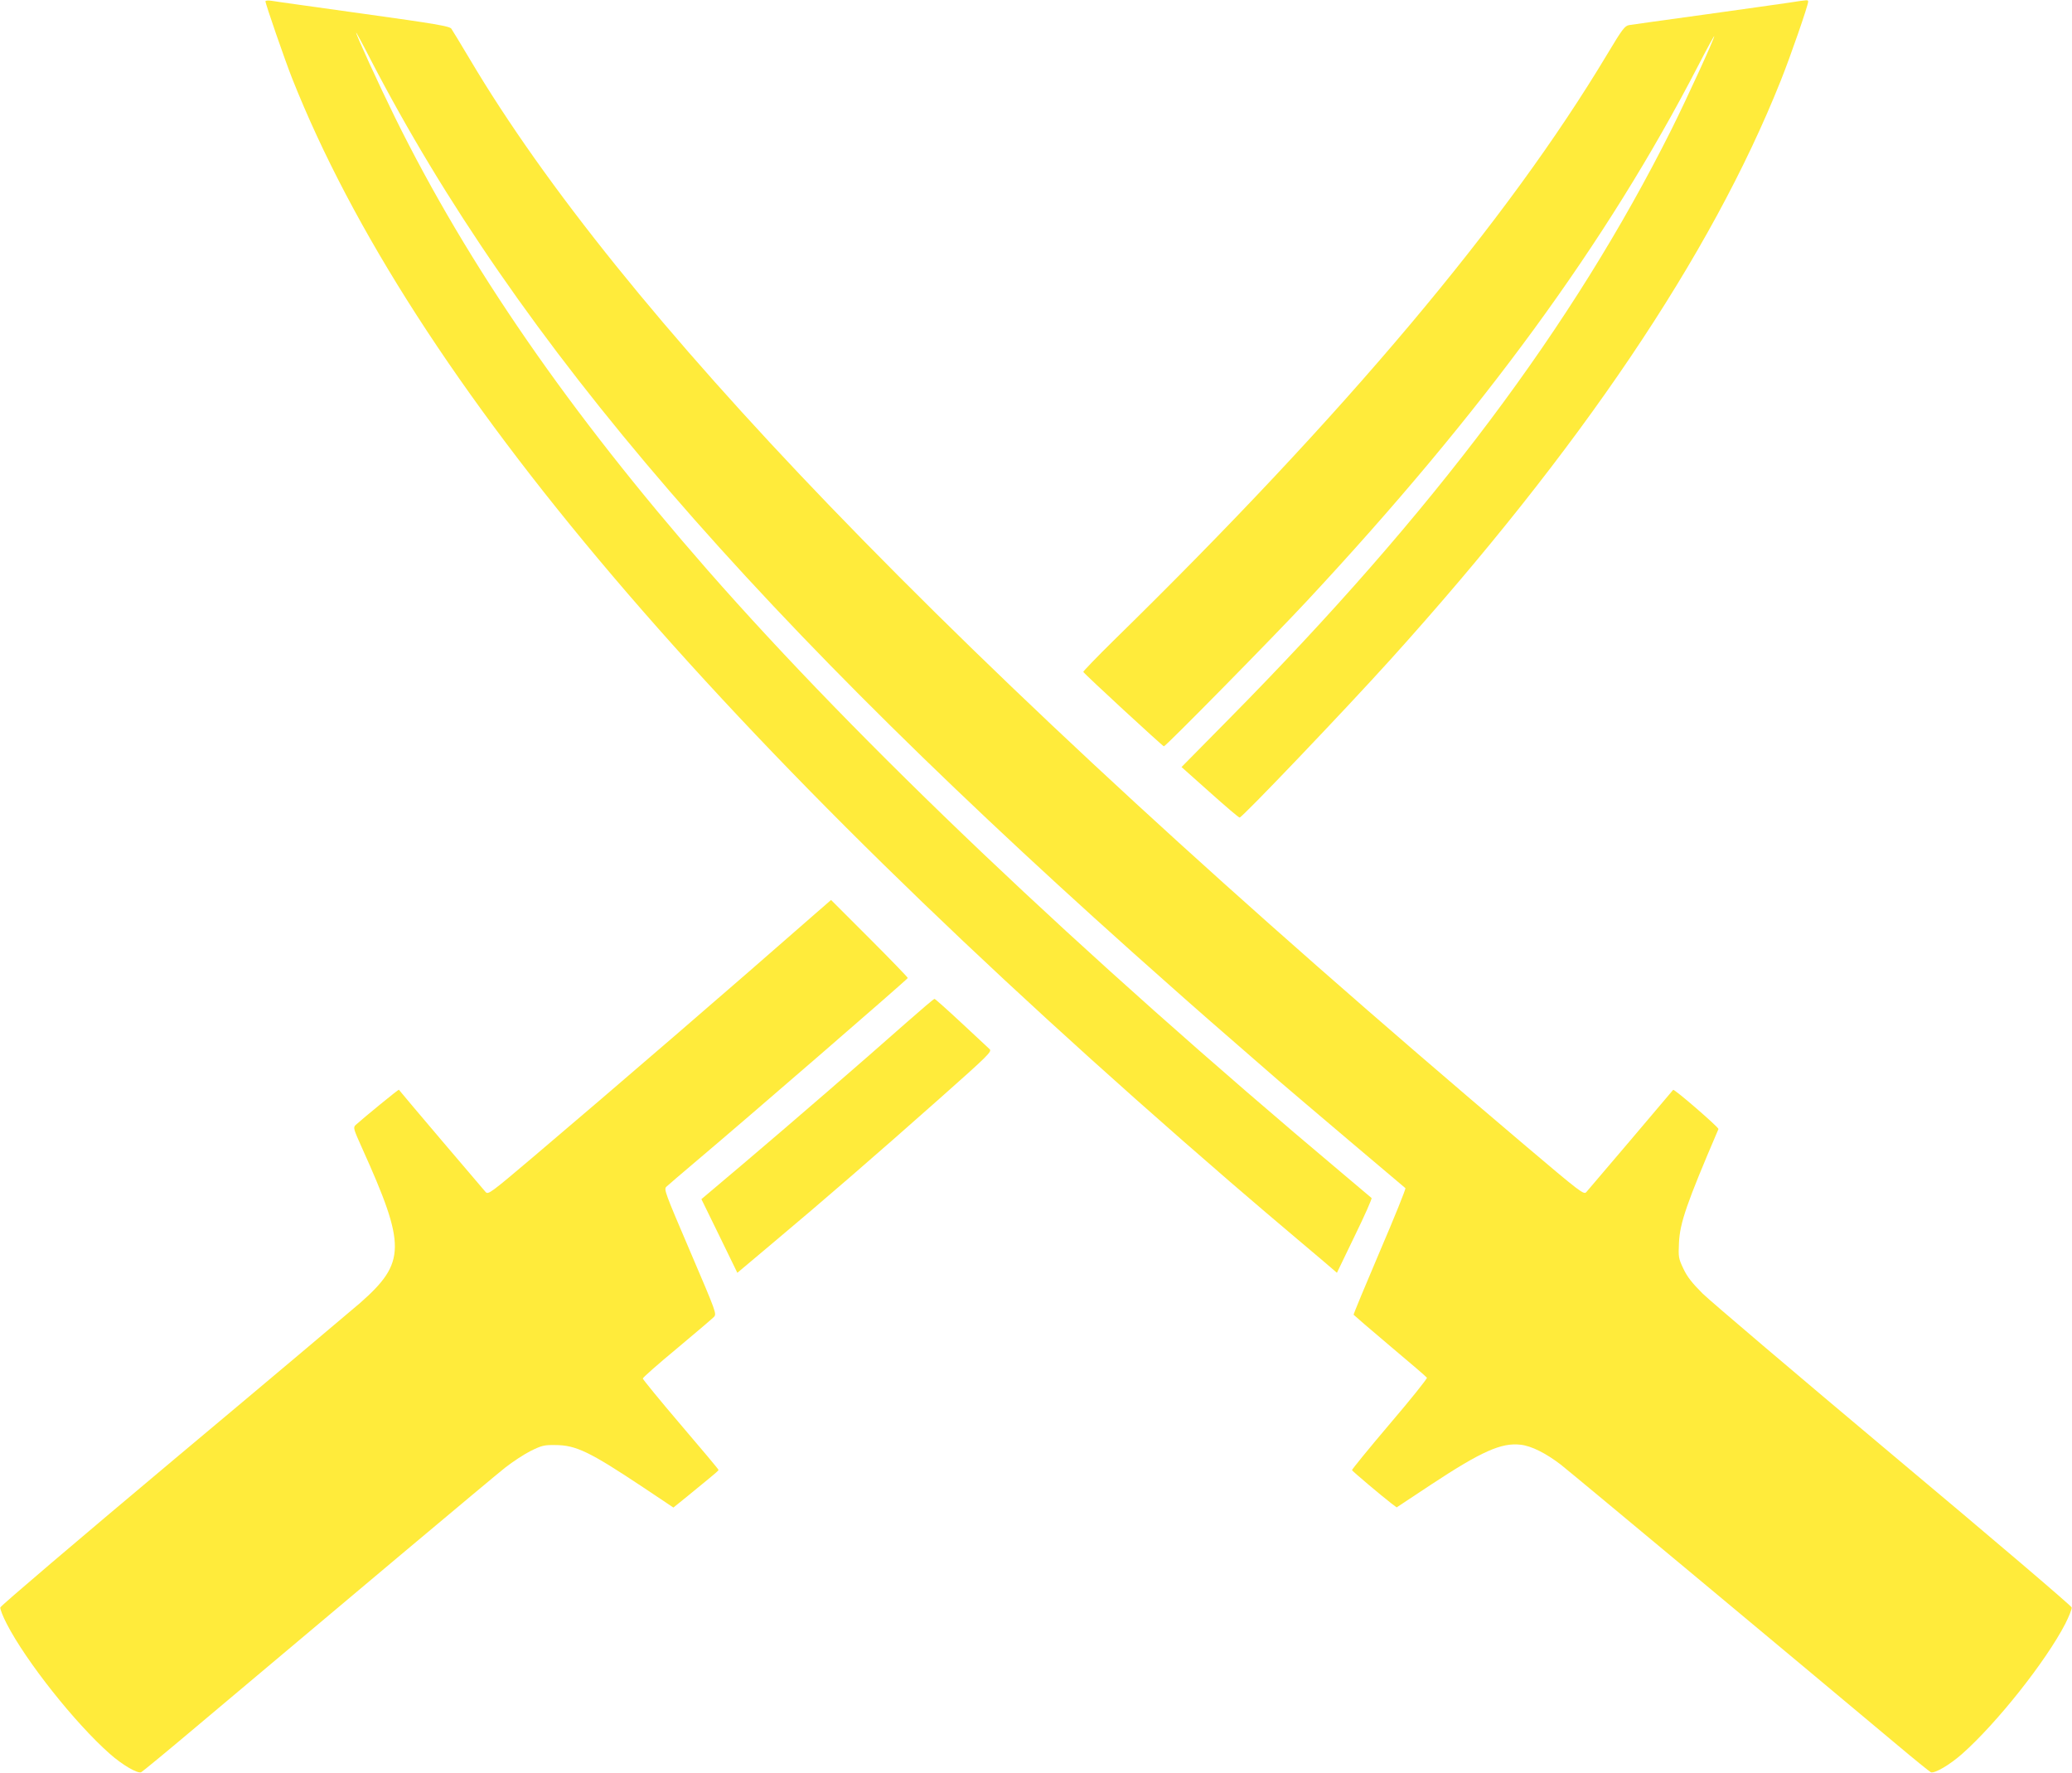
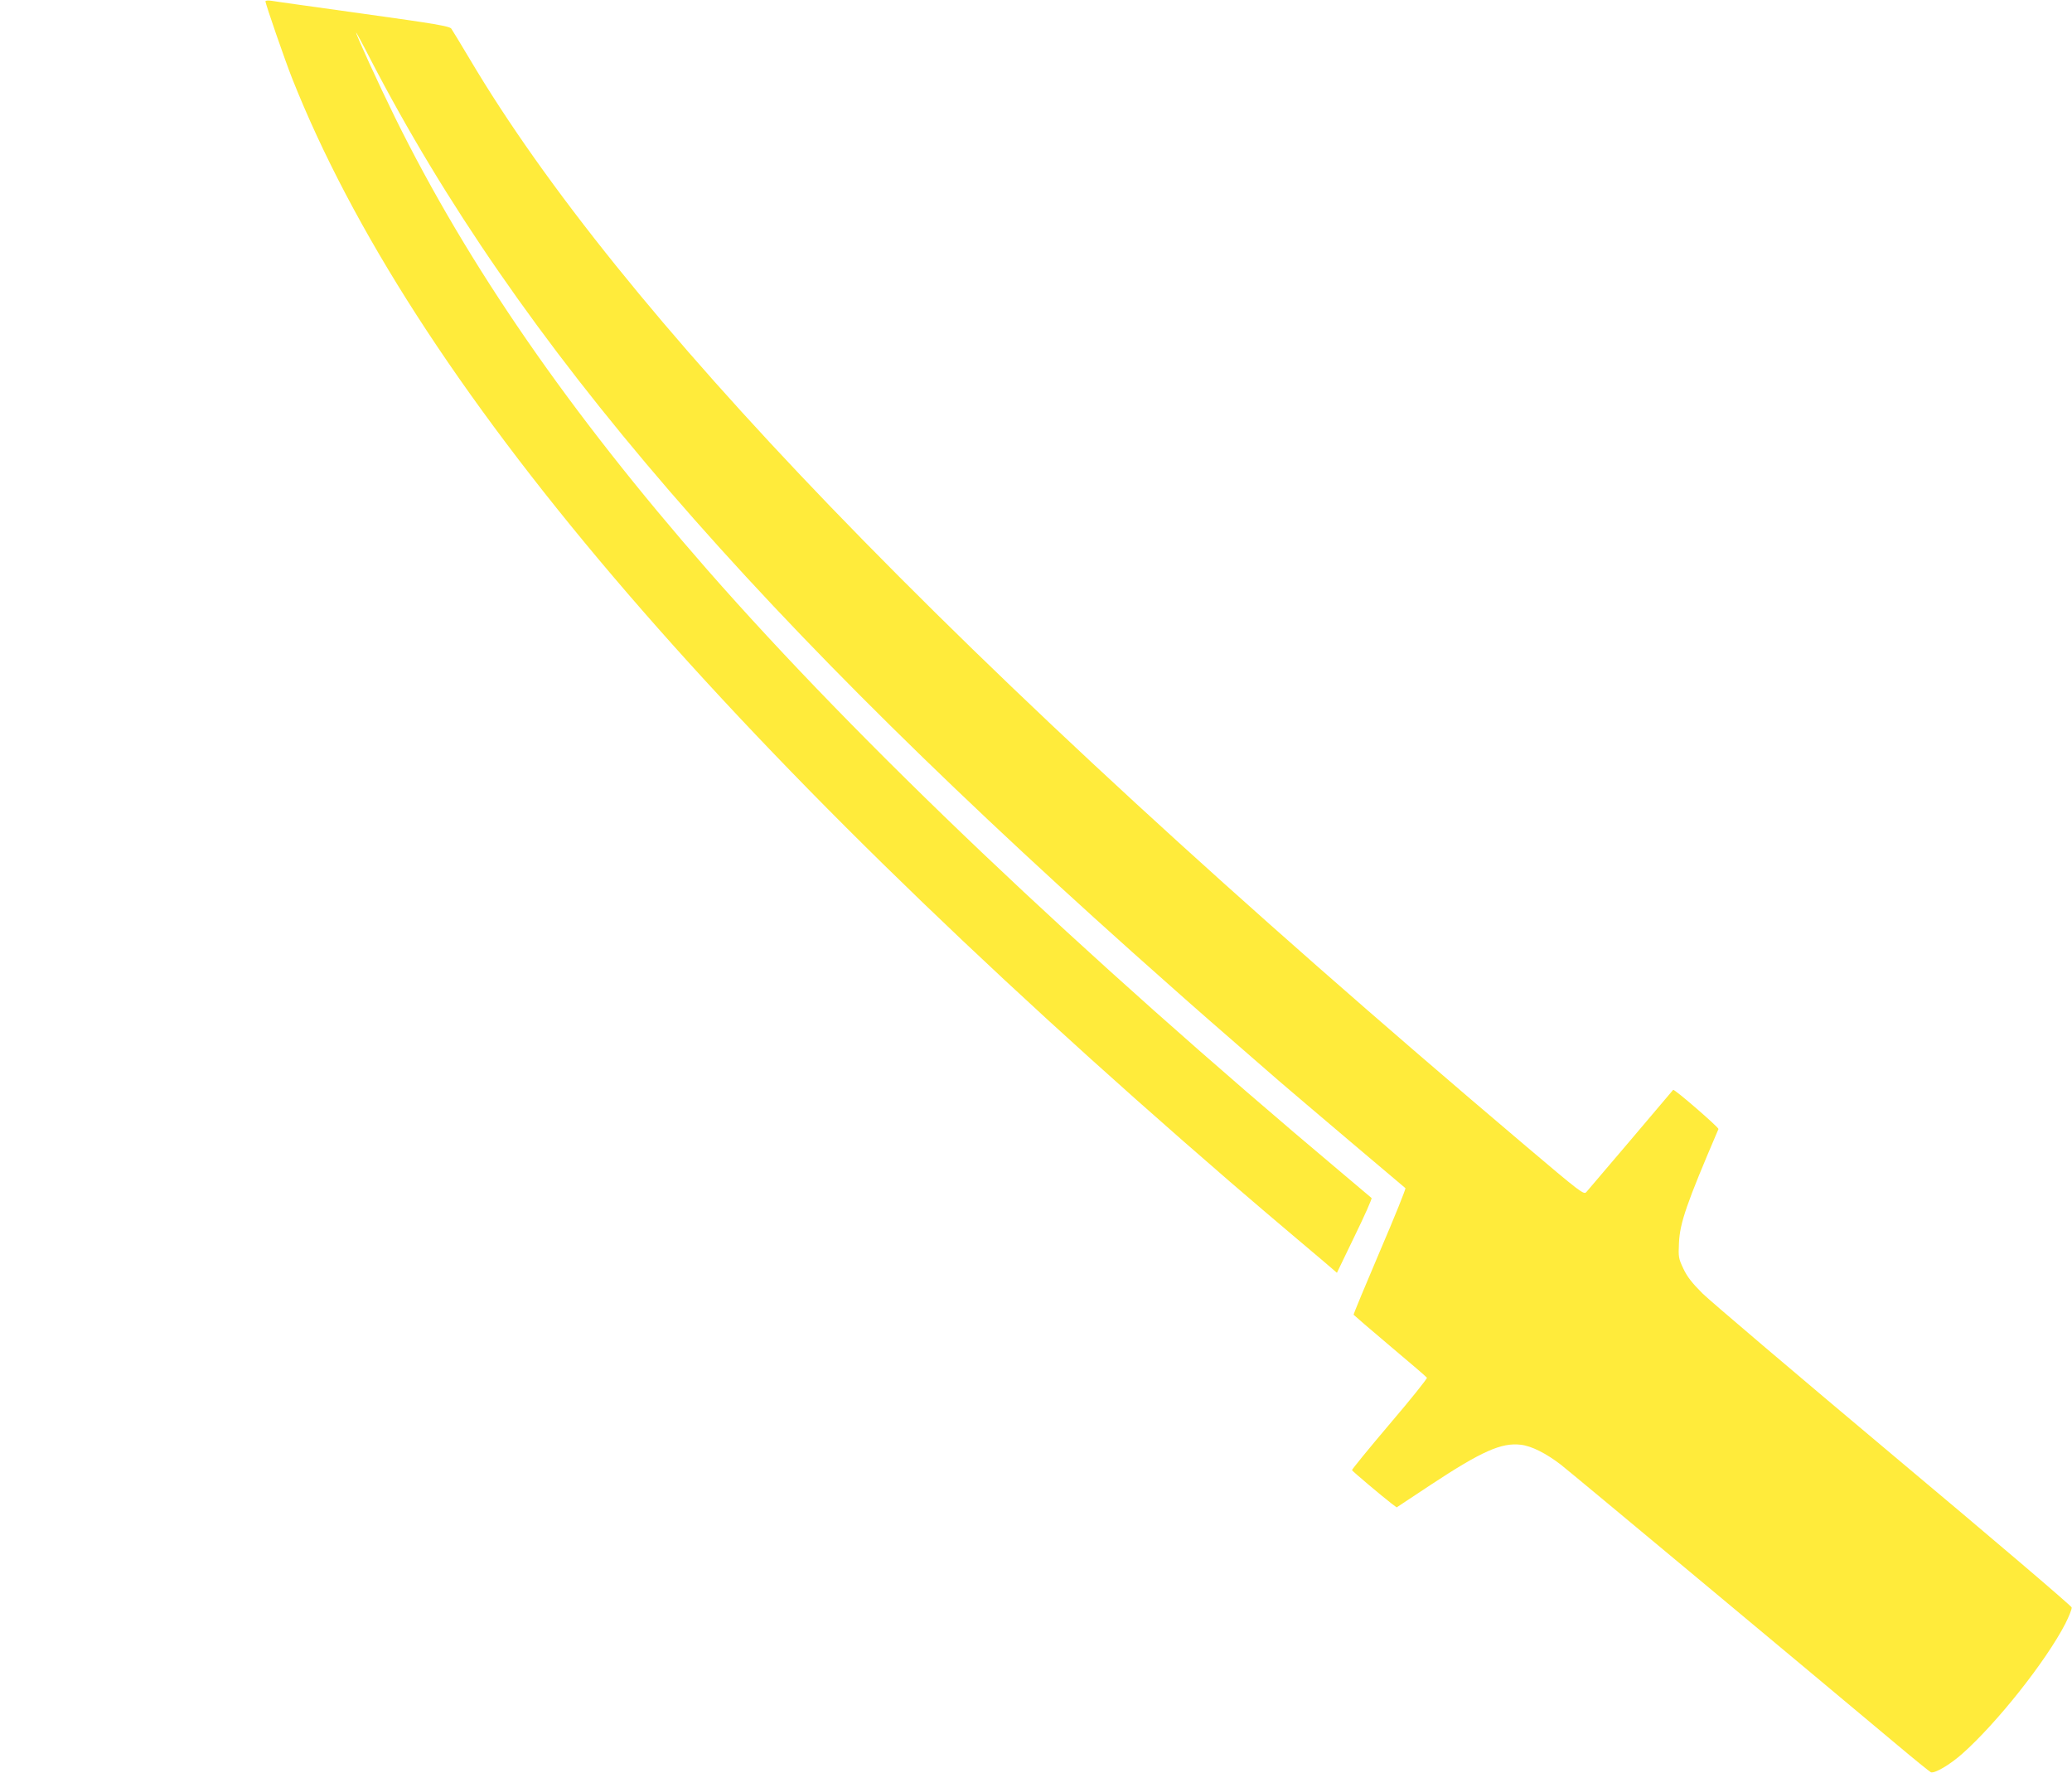
<svg xmlns="http://www.w3.org/2000/svg" version="1.0" width="1280pt" height="1095pt" viewBox="0 0 1280 1095" preserveAspectRatio="xMidYMid meet">
  <g transform="translate(0,1095) scale(0.1,-0.1)" fill="#ffeb3b" stroke="none">
    <path d="M1640 10942 c0 -17 120 -363 165 -477 740 -1863 2616 -4069 5795 -6816 124 -107 313 -268 420 -358 107 -90 205 -173 217 -184 l22 -19 110 228 c61 125 108 231 104 234 -5 4 -82 69 -173 146 -1633 1372 -2992 2664 -3930 3734 -852 973 -1479 1880 -1930 2795 -100 203 -240 509 -240 524 0 3 40 -70 88 -164 908 -1754 2375 -3455 4942 -5725 155 -138 282 -249 670 -586 58 -50 256 -218 440 -374 184 -155 338 -285 342 -289 4 -3 -67 -179 -158 -391 -90 -211 -163 -387 -162 -391 2 -3 103 -90 225 -193 123 -103 225 -191 228 -196 3 -5 -100 -134 -230 -286 -130 -153 -234 -281 -233 -285 3 -7 184 -160 244 -206 l32 -24 213 141 c311 205 434 260 553 246 66 -7 157 -53 248 -123 63 -49 1510 -1255 2078 -1731 107 -90 201 -166 208 -169 23 -9 116 45 194 114 214 190 515 569 636 802 23 46 42 92 40 102 -2 10 -496 431 -1098 935 -602 505 -1134 957 -1182 1004 -66 66 -95 103 -119 154 -30 63 -31 72 -27 159 6 124 46 241 244 703 4 9 -274 250 -280 242 -12 -15 -523 -617 -536 -631 -16 -18 -33 -5 -386 294 -1798 1523 -3179 2793 -4288 3944 -1017 1056 -1760 1977 -2224 2760 -56 94 -107 178 -114 188 -11 15 -96 30 -543 92 -291 41 -547 76 -567 80 -21 3 -38 2 -38 -3z" />
-     <path d="M11055 10934 c-49 -7 -286 -41 -525 -74 -239 -33 -449 -62 -466 -65 -27 -5 -41 -23 -134 -178 -619 -1033 -1618 -2221 -3048 -3621 -106 -104 -191 -193 -190 -196 4 -11 491 -460 498 -460 12 0 680 679 881 895 1087 1166 1854 2215 2420 3310 54 105 99 186 99 182 0 -17 -165 -377 -264 -576 -610 -1217 -1468 -2361 -2734 -3642 l-293 -297 175 -156 c96 -86 178 -156 184 -156 16 0 650 664 929 973 1175 1301 1983 2499 2413 3577 60 149 170 467 170 489 0 13 2 13 -115 -5z" />
-     <path d="M5034 5304 c-504 -442 -1218 -1058 -1743 -1503 -262 -222 -275 -231 -291 -214 -13 14 -523 614 -536 632 -2 3 -221 -176 -267 -218 -16 -16 -14 -23 39 -141 274 -607 272 -708 -11 -958 -44 -38 -561 -474 -1150 -967 -588 -493 -1071 -904 -1073 -914 -2 -10 16 -56 40 -102 119 -231 421 -612 636 -802 78 -69 171 -123 194 -114 7 3 159 128 338 279 904 761 1834 1542 1910 1602 47 37 119 84 159 104 67 33 83 37 150 36 129 0 213 -41 544 -261 l187 -125 83 67 c45 37 108 88 139 114 31 25 57 48 57 51 1 3 -105 129 -234 280 -129 151 -234 280 -234 285 0 6 94 89 210 185 115 96 218 184 229 195 18 20 16 25 -146 404 -157 367 -164 385 -147 401 10 10 95 82 188 161 320 270 1298 1117 1303 1128 1 3 -105 113 -236 244 l-238 238 -100 -87z" />
-     <path d="M5600 4634 c-270 -239 -707 -617 -996 -862 l-271 -229 111 -227 111 -228 220 185 c309 259 646 551 1028 890 309 274 326 292 310 307 -10 10 -89 83 -175 163 -87 81 -161 147 -165 147 -5 0 -82 -66 -173 -146z" />
  </g>
</svg>